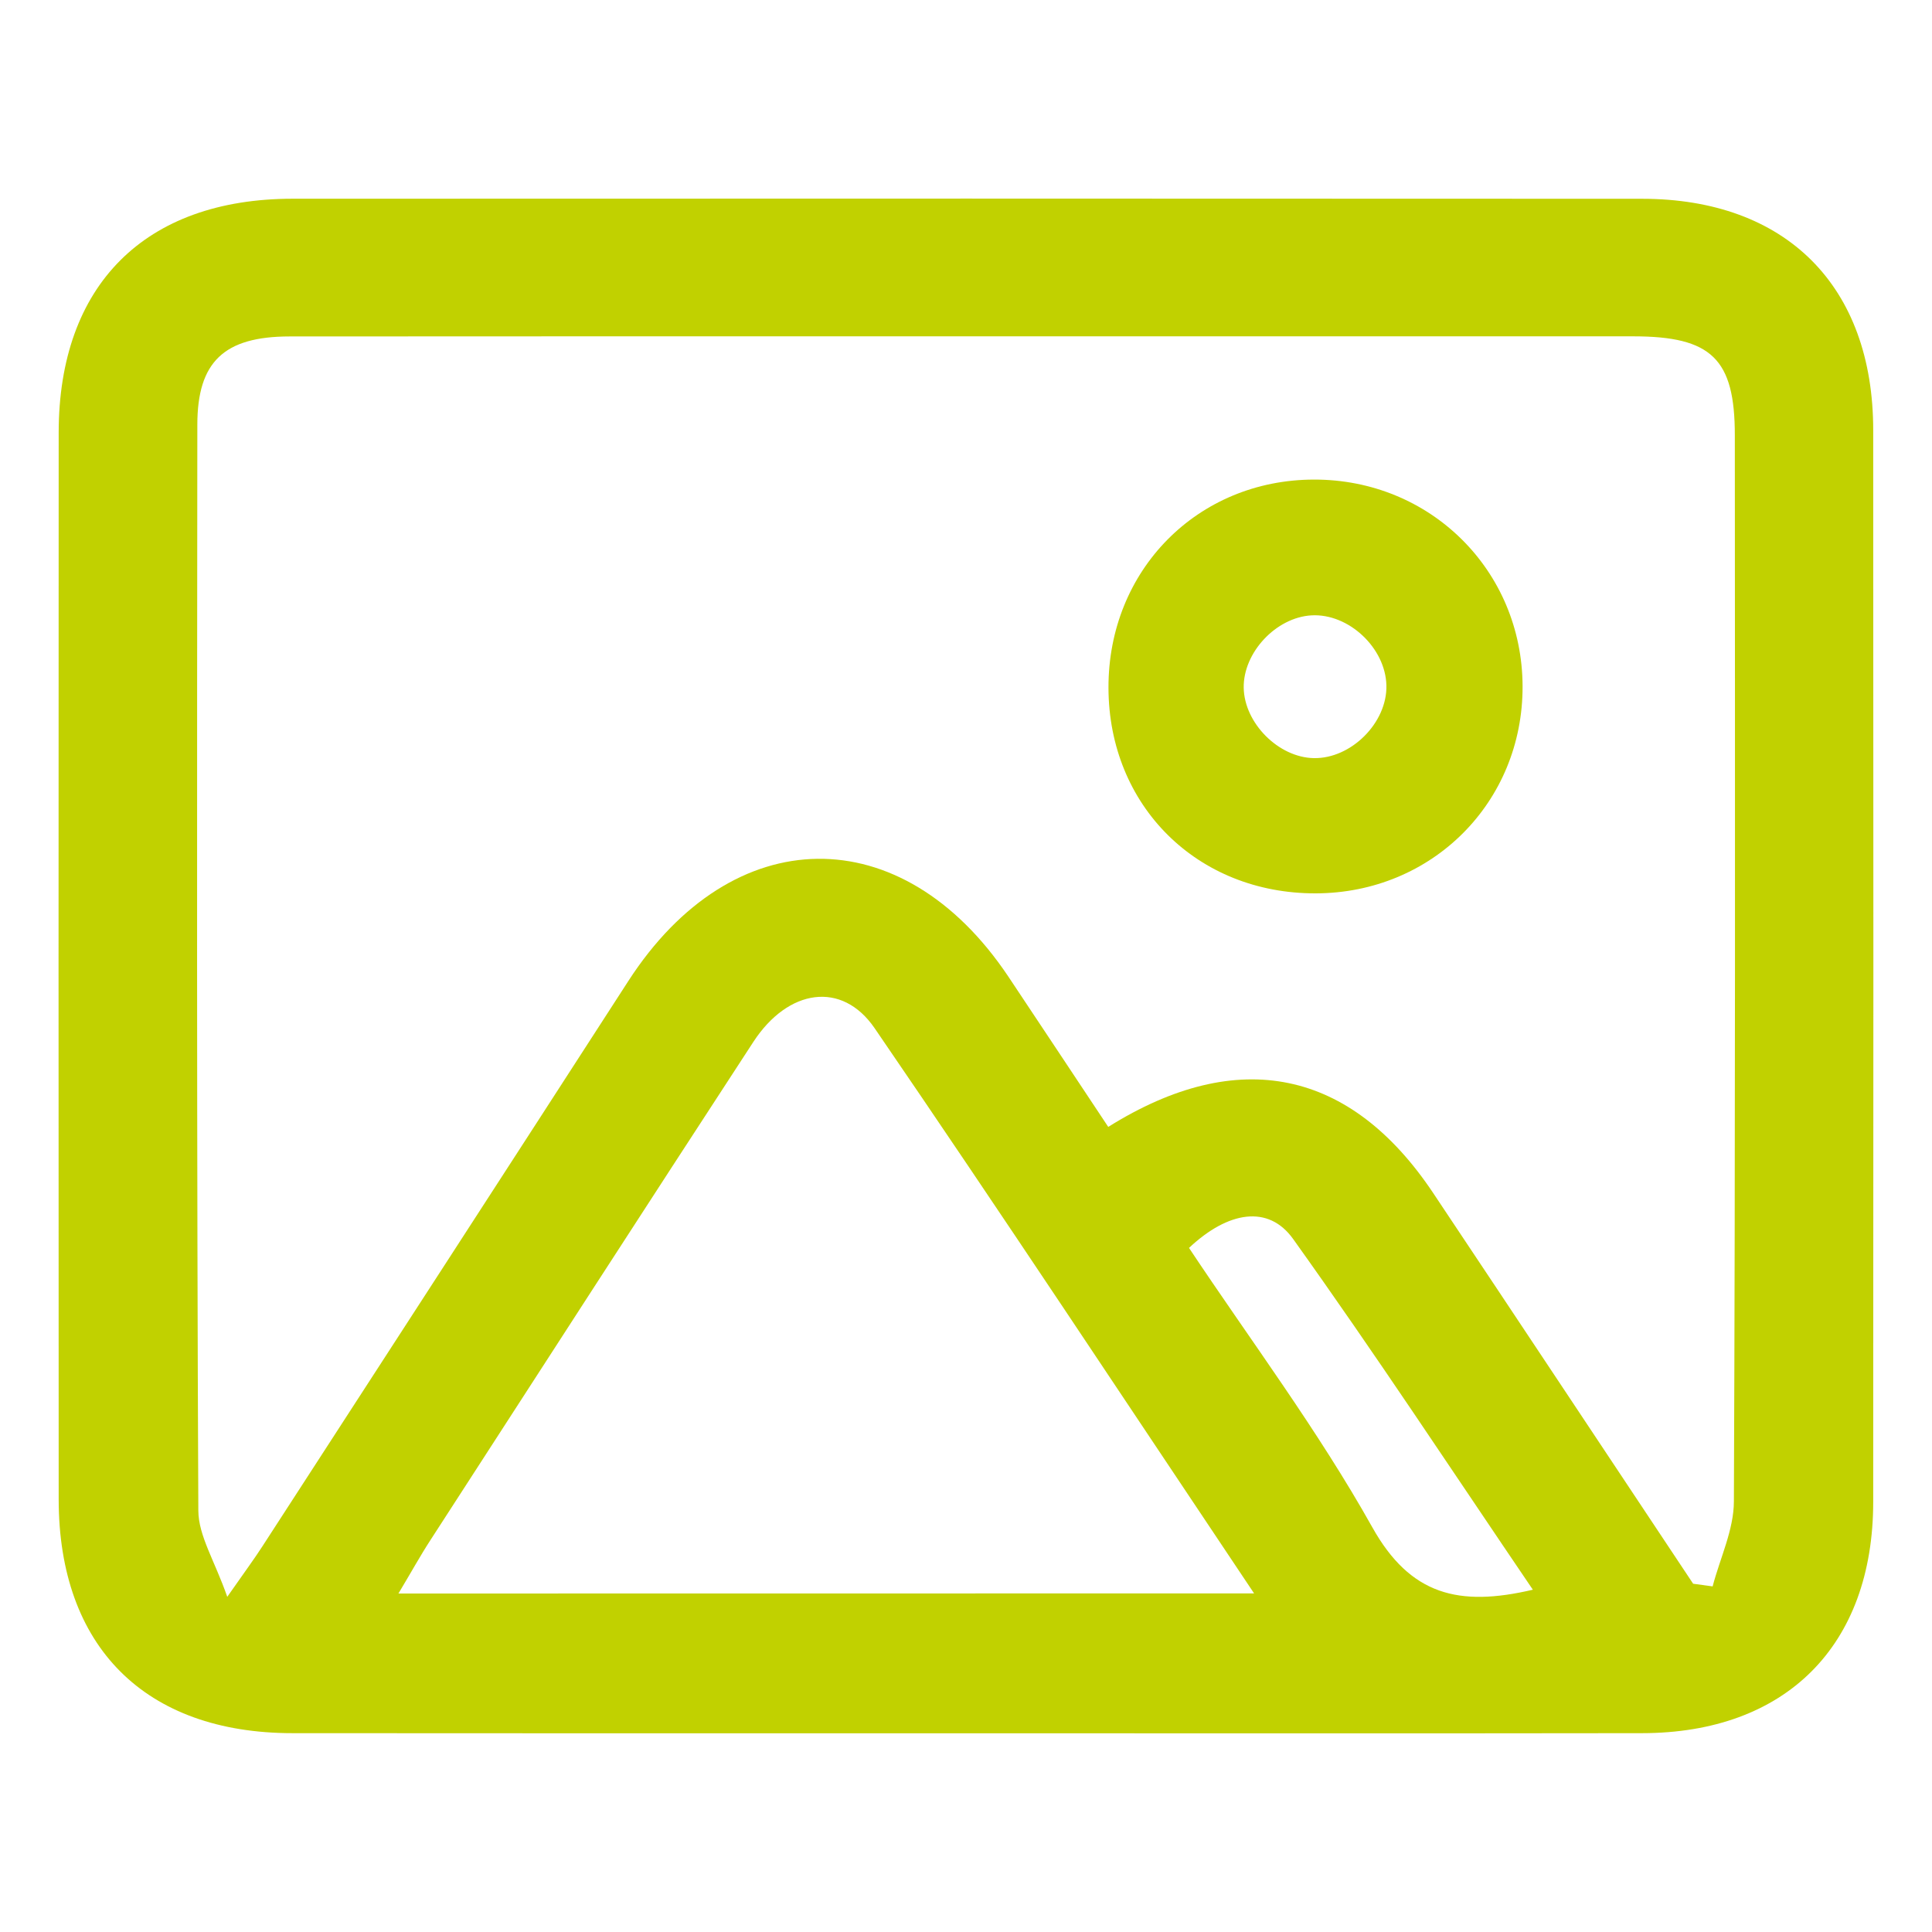
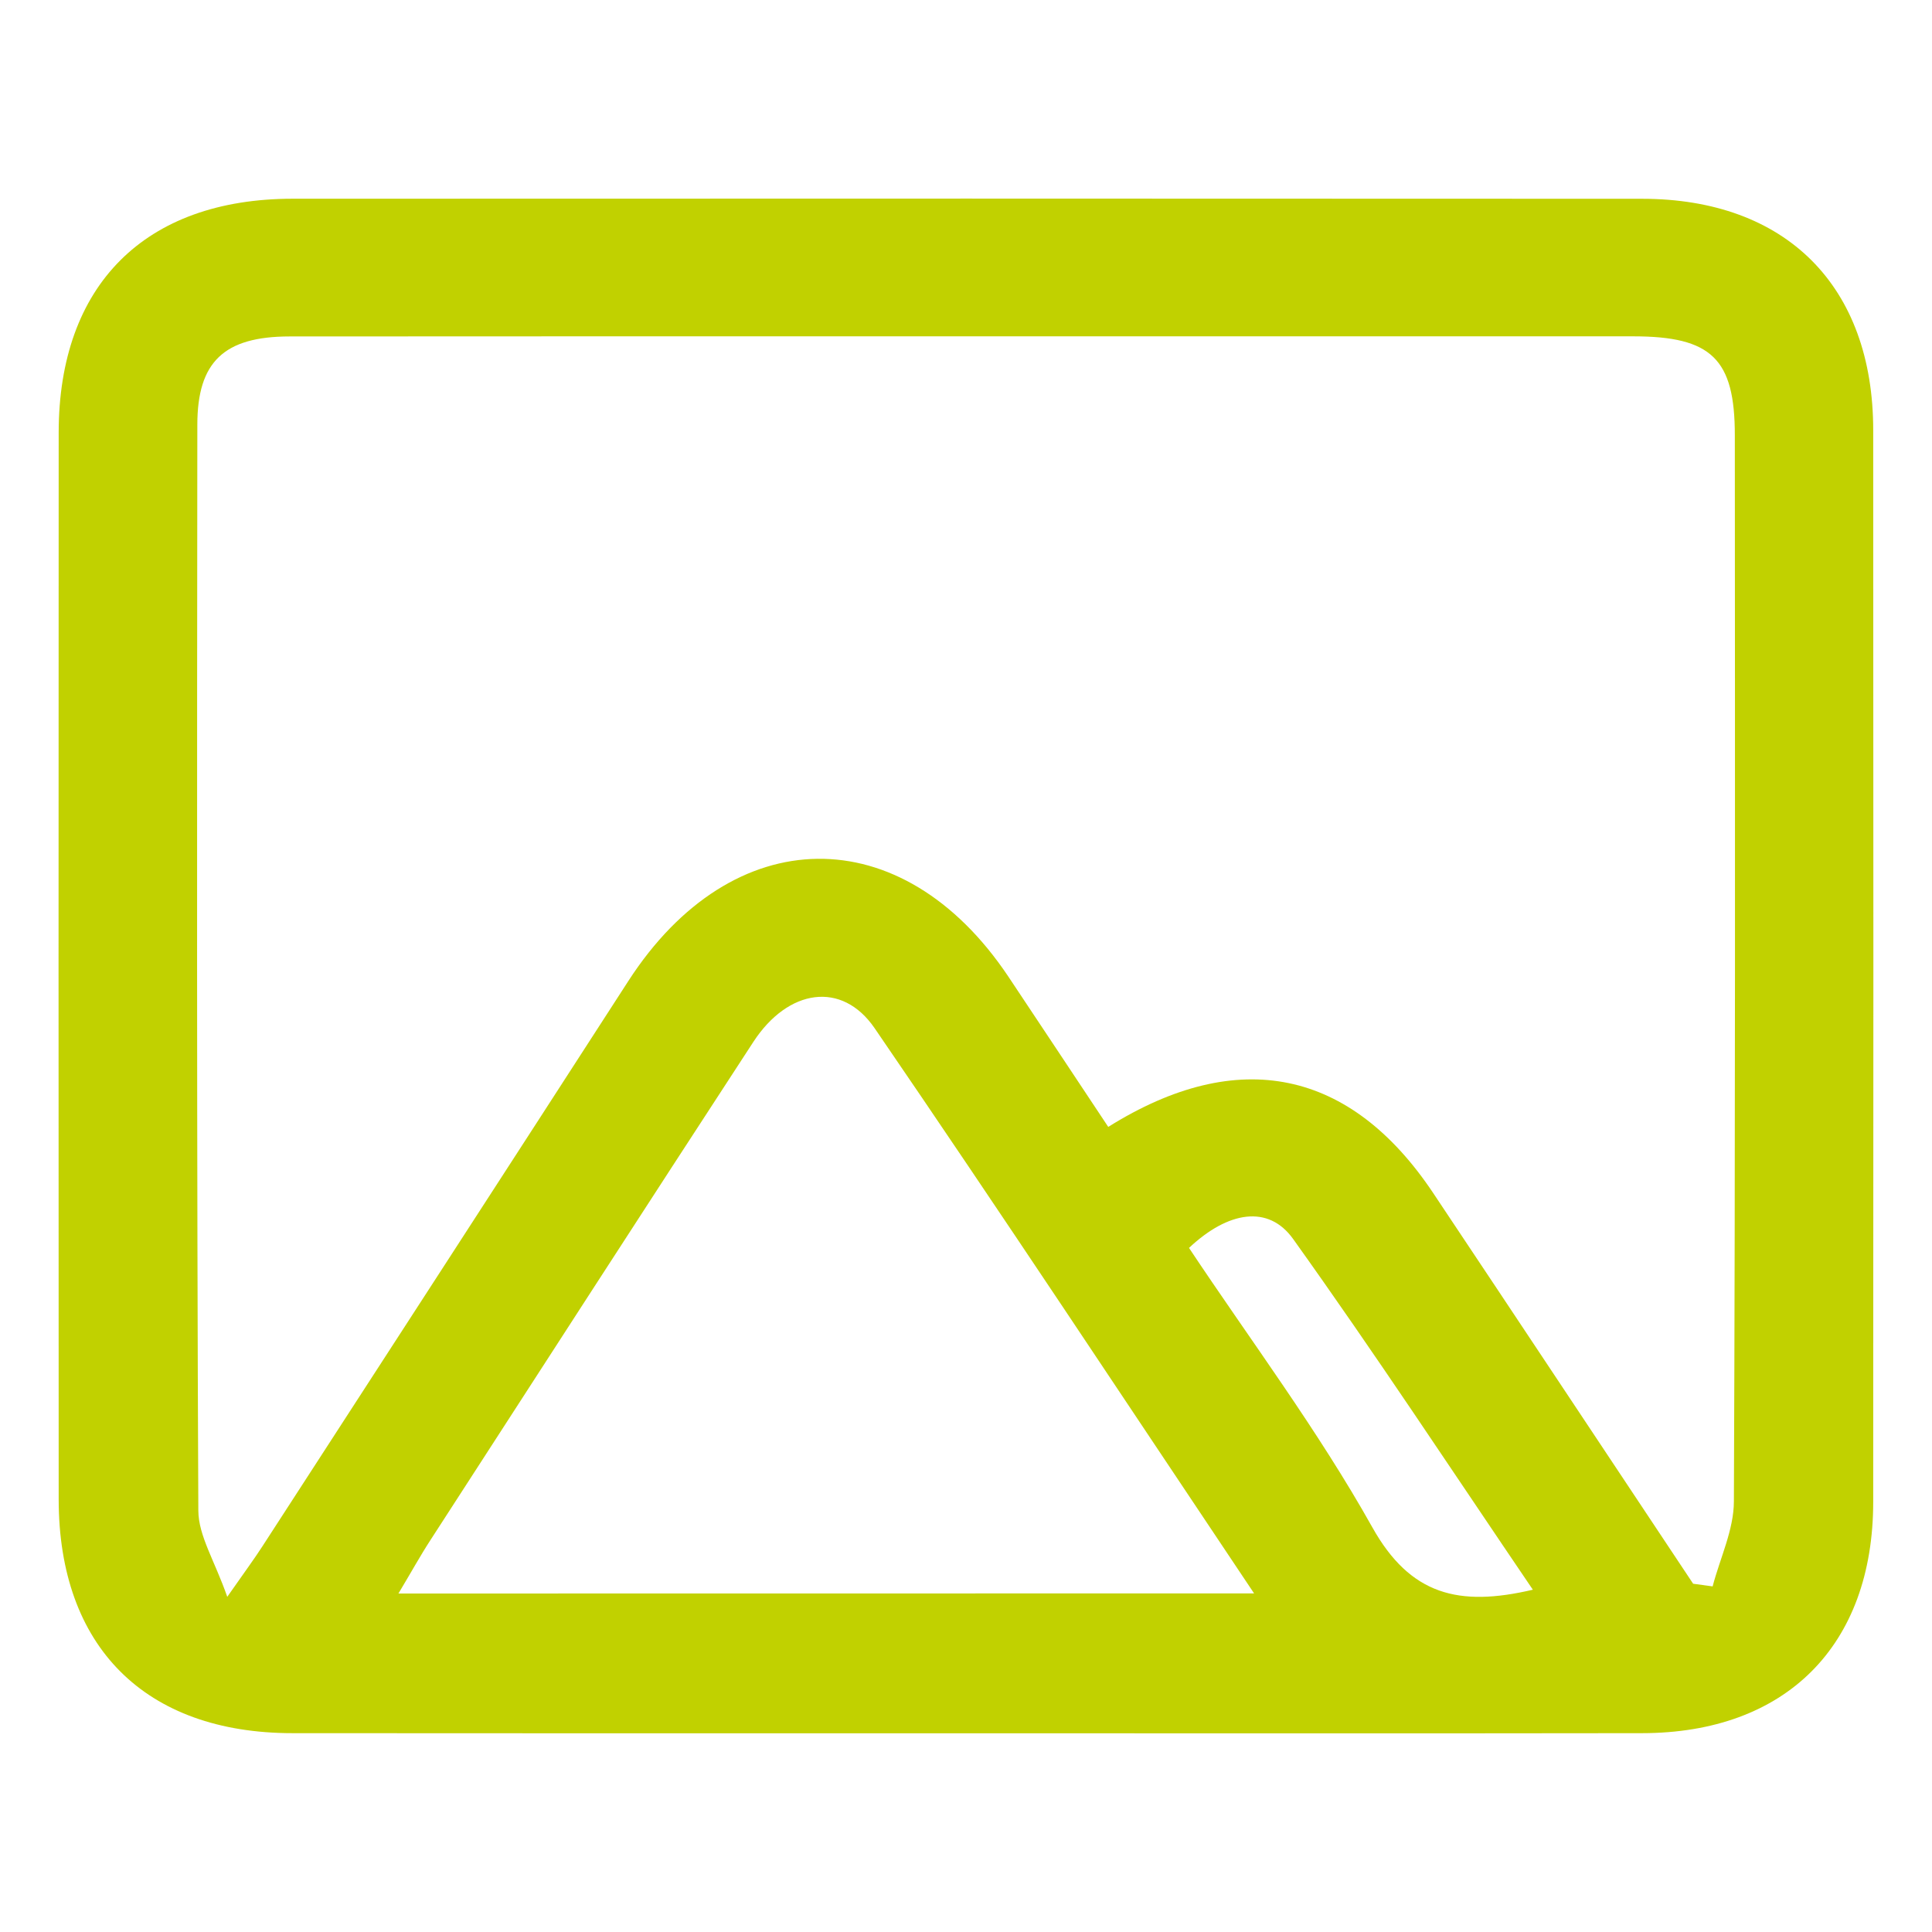
<svg xmlns="http://www.w3.org/2000/svg" version="1.1" id="Calque_1" x="0px" y="0px" width="35px" height="35px" viewBox="0 0 35 35" enable-background="new 0 0 35 35" xml:space="preserve">
  <g>
    <path fill="#C1D100" d="M17.523,31.4c-4.074,0-8.149,0.002-12.223-0.002c-2.67,0-4.236-1.564-4.237-4.236   c-0.003-6.441-0.003-12.882,0-19.324C1.064,5.164,2.625,3.602,5.301,3.6c8.148-0.003,16.297-0.004,24.445,0.001   c2.611,0.001,4.189,1.581,4.189,4.193c0.004,6.471,0.004,12.94,0,19.412c0,2.608-1.584,4.19-4.189,4.192   C25.671,31.404,21.598,31.4,17.523,31.4z M30.673,28.691c0.117,0.016,0.234,0.031,0.353,0.048c0.134-0.513,0.384-1.025,0.385-1.54   c0.027-6.438,0.02-12.875,0.017-19.314c0-1.383-0.42-1.791-1.838-1.792c-3.685-0.001-7.366,0-11.05,0   c-4.432,0-8.864-0.002-13.295,0.002C4.06,6.096,3.576,6.554,3.575,7.692C3.569,14.25,3.563,20.809,3.593,27.366   c0.002,0.457,0.297,0.909,0.524,1.562c0.335-0.479,0.494-0.693,0.638-0.917c2.21-3.411,4.421-6.821,6.626-10.236   c1.886-2.921,4.959-2.962,6.885-0.085c0.606,0.908,1.209,1.82,1.811,2.725c2.361-1.478,4.393-1.036,5.884,1.194   C27.536,23.968,29.102,26.331,30.673,28.691z M22.719,28.866c-2.348-3.507-4.584-6.894-6.875-10.24   c-0.59-0.861-1.567-0.716-2.197,0.25c-1.958,3.001-3.901,6.013-5.847,9.021c-0.188,0.289-0.356,0.595-0.582,0.971   C12.4,28.866,17.468,28.866,22.719,28.866z M21.54,22.607c1.114,1.675,2.336,3.303,3.321,5.062c0.688,1.227,1.566,1.446,2.908,1.13   c-1.459-2.149-2.86-4.28-4.343-6.354C22.98,21.822,22.251,21.939,21.54,22.607z" />
-     <path fill="#C1D100" d="M23.834,16.184c-2.145,0.005-3.749-1.586-3.753-3.725c-0.005-2.128,1.612-3.767,3.721-3.771   c2.109-0.005,3.774,1.644,3.781,3.744C27.589,14.534,25.945,16.18,23.834,16.184z M25.116,12.419   c-0.015-0.682-0.685-1.31-1.358-1.271c-0.642,0.037-1.238,0.674-1.227,1.313c0.012,0.64,0.631,1.262,1.27,1.273   C24.477,13.747,25.131,13.093,25.116,12.419z" />
  </g>
</svg>